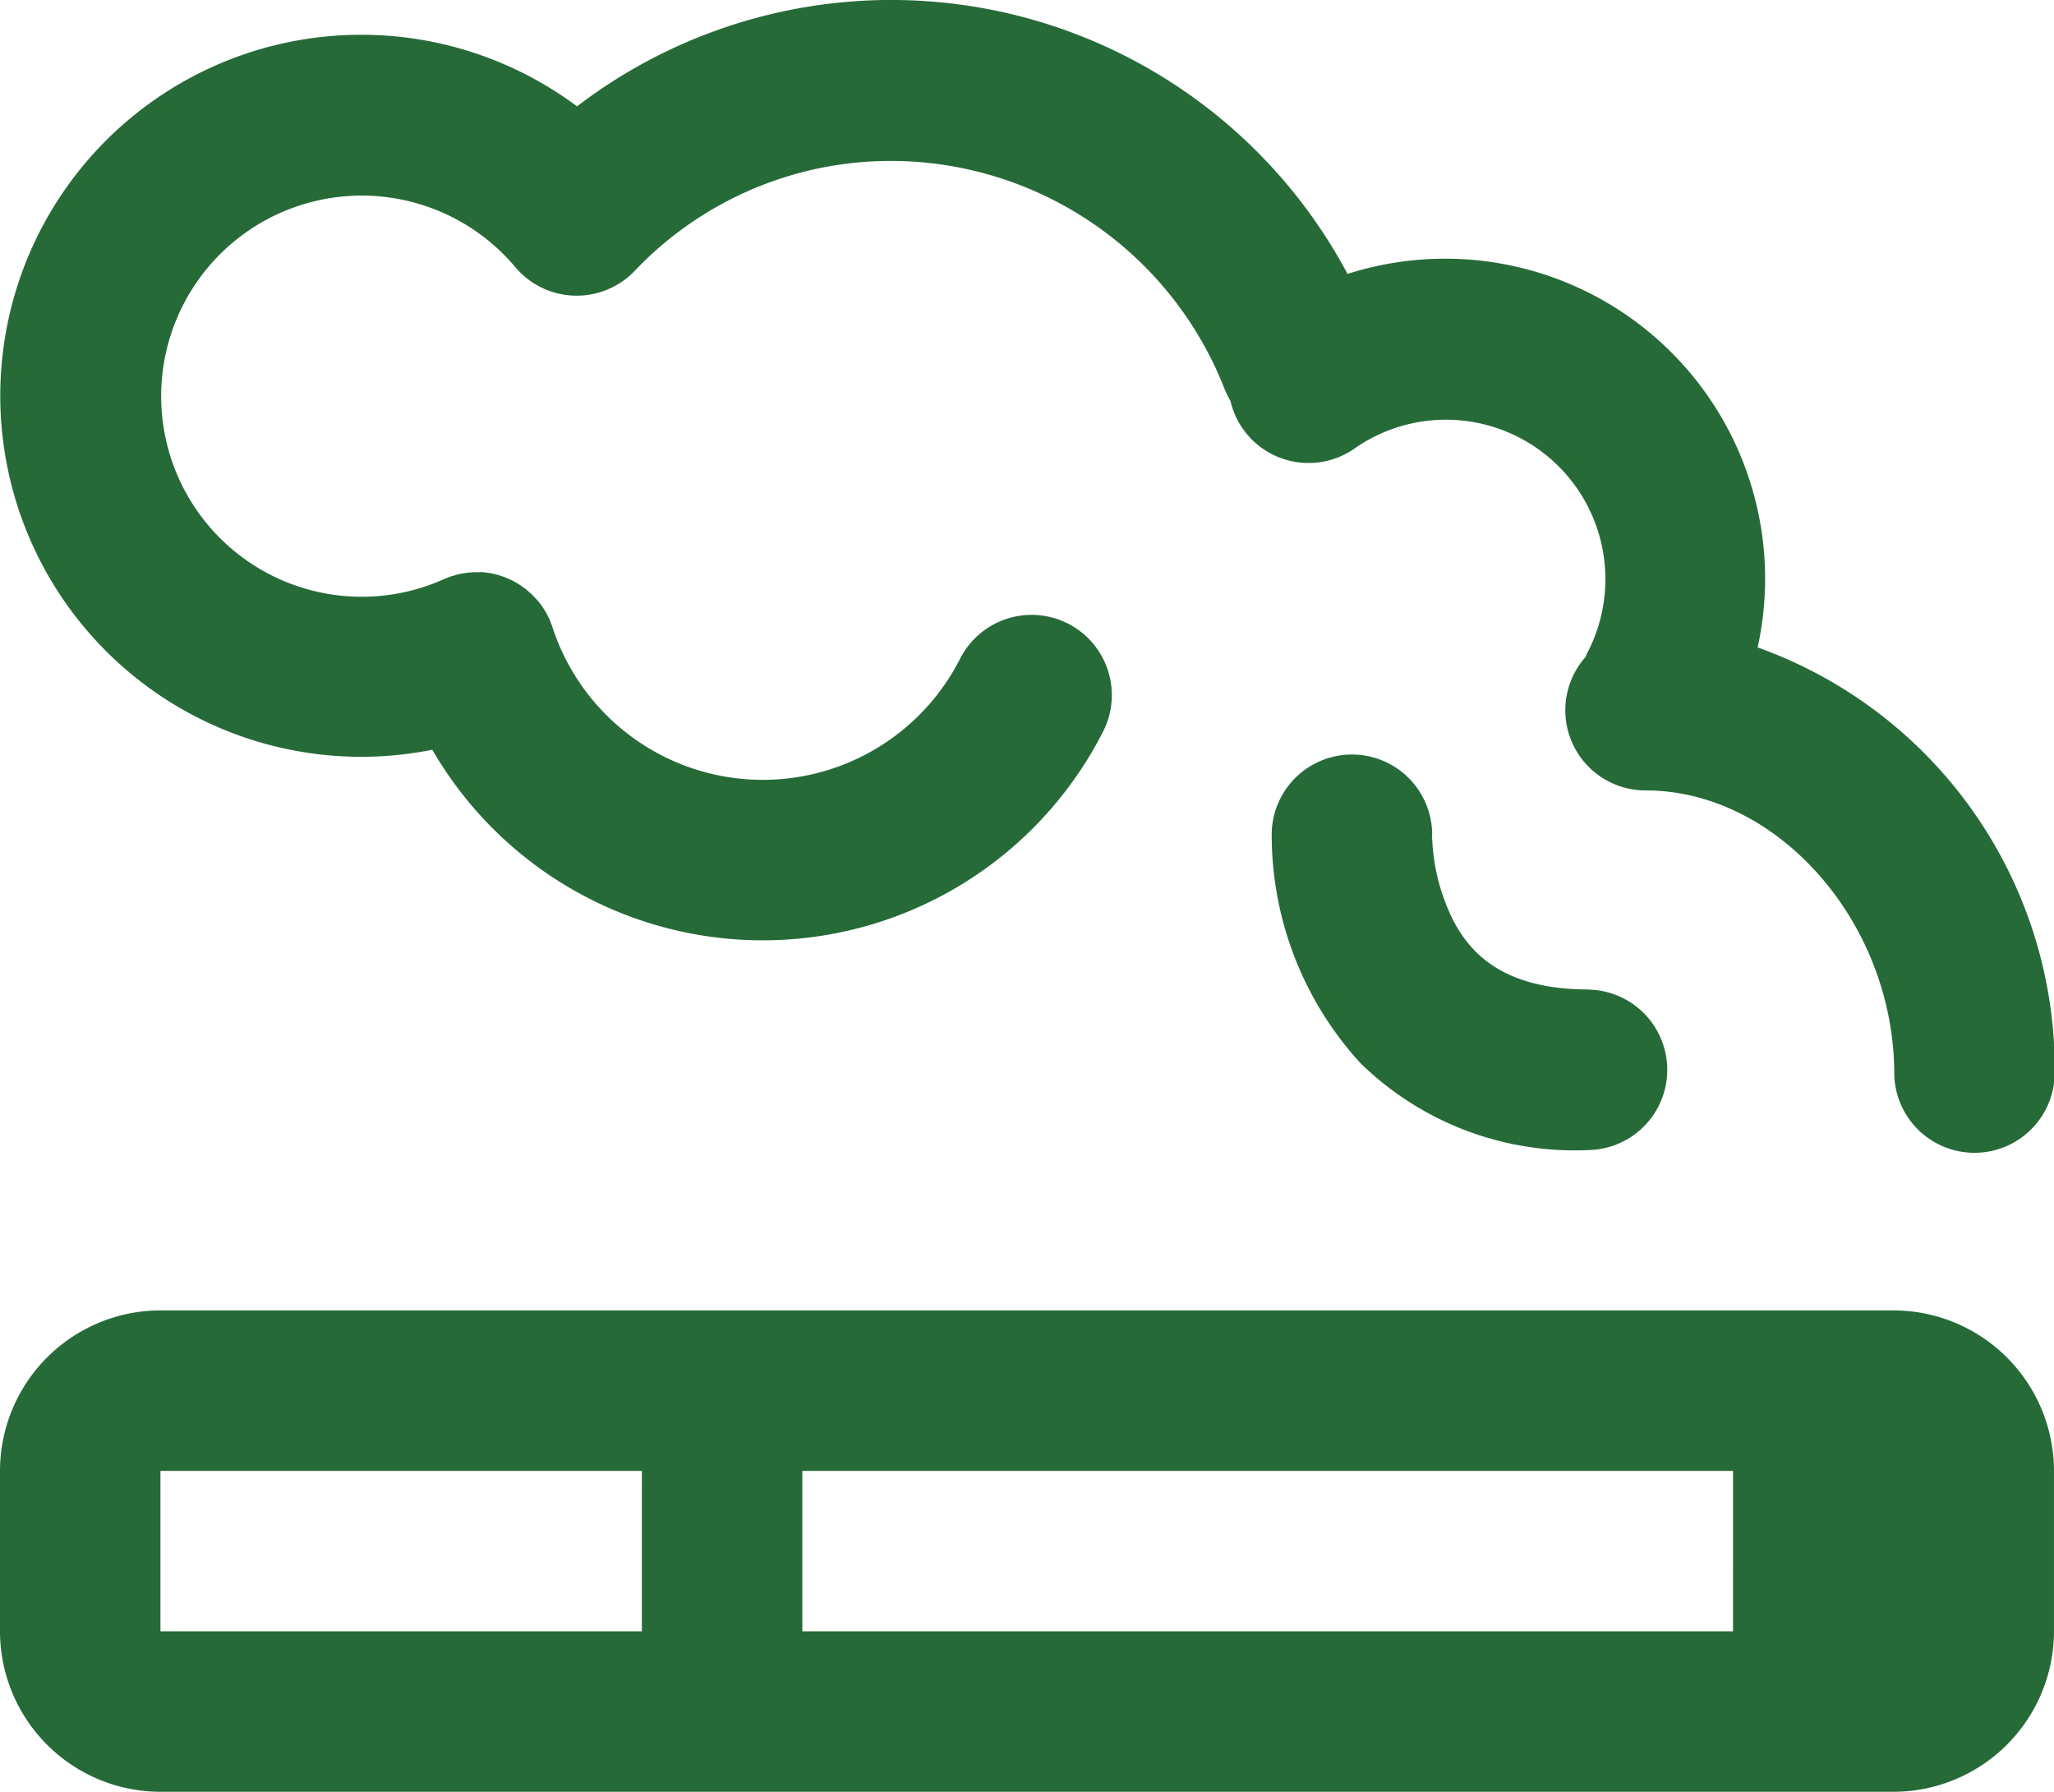
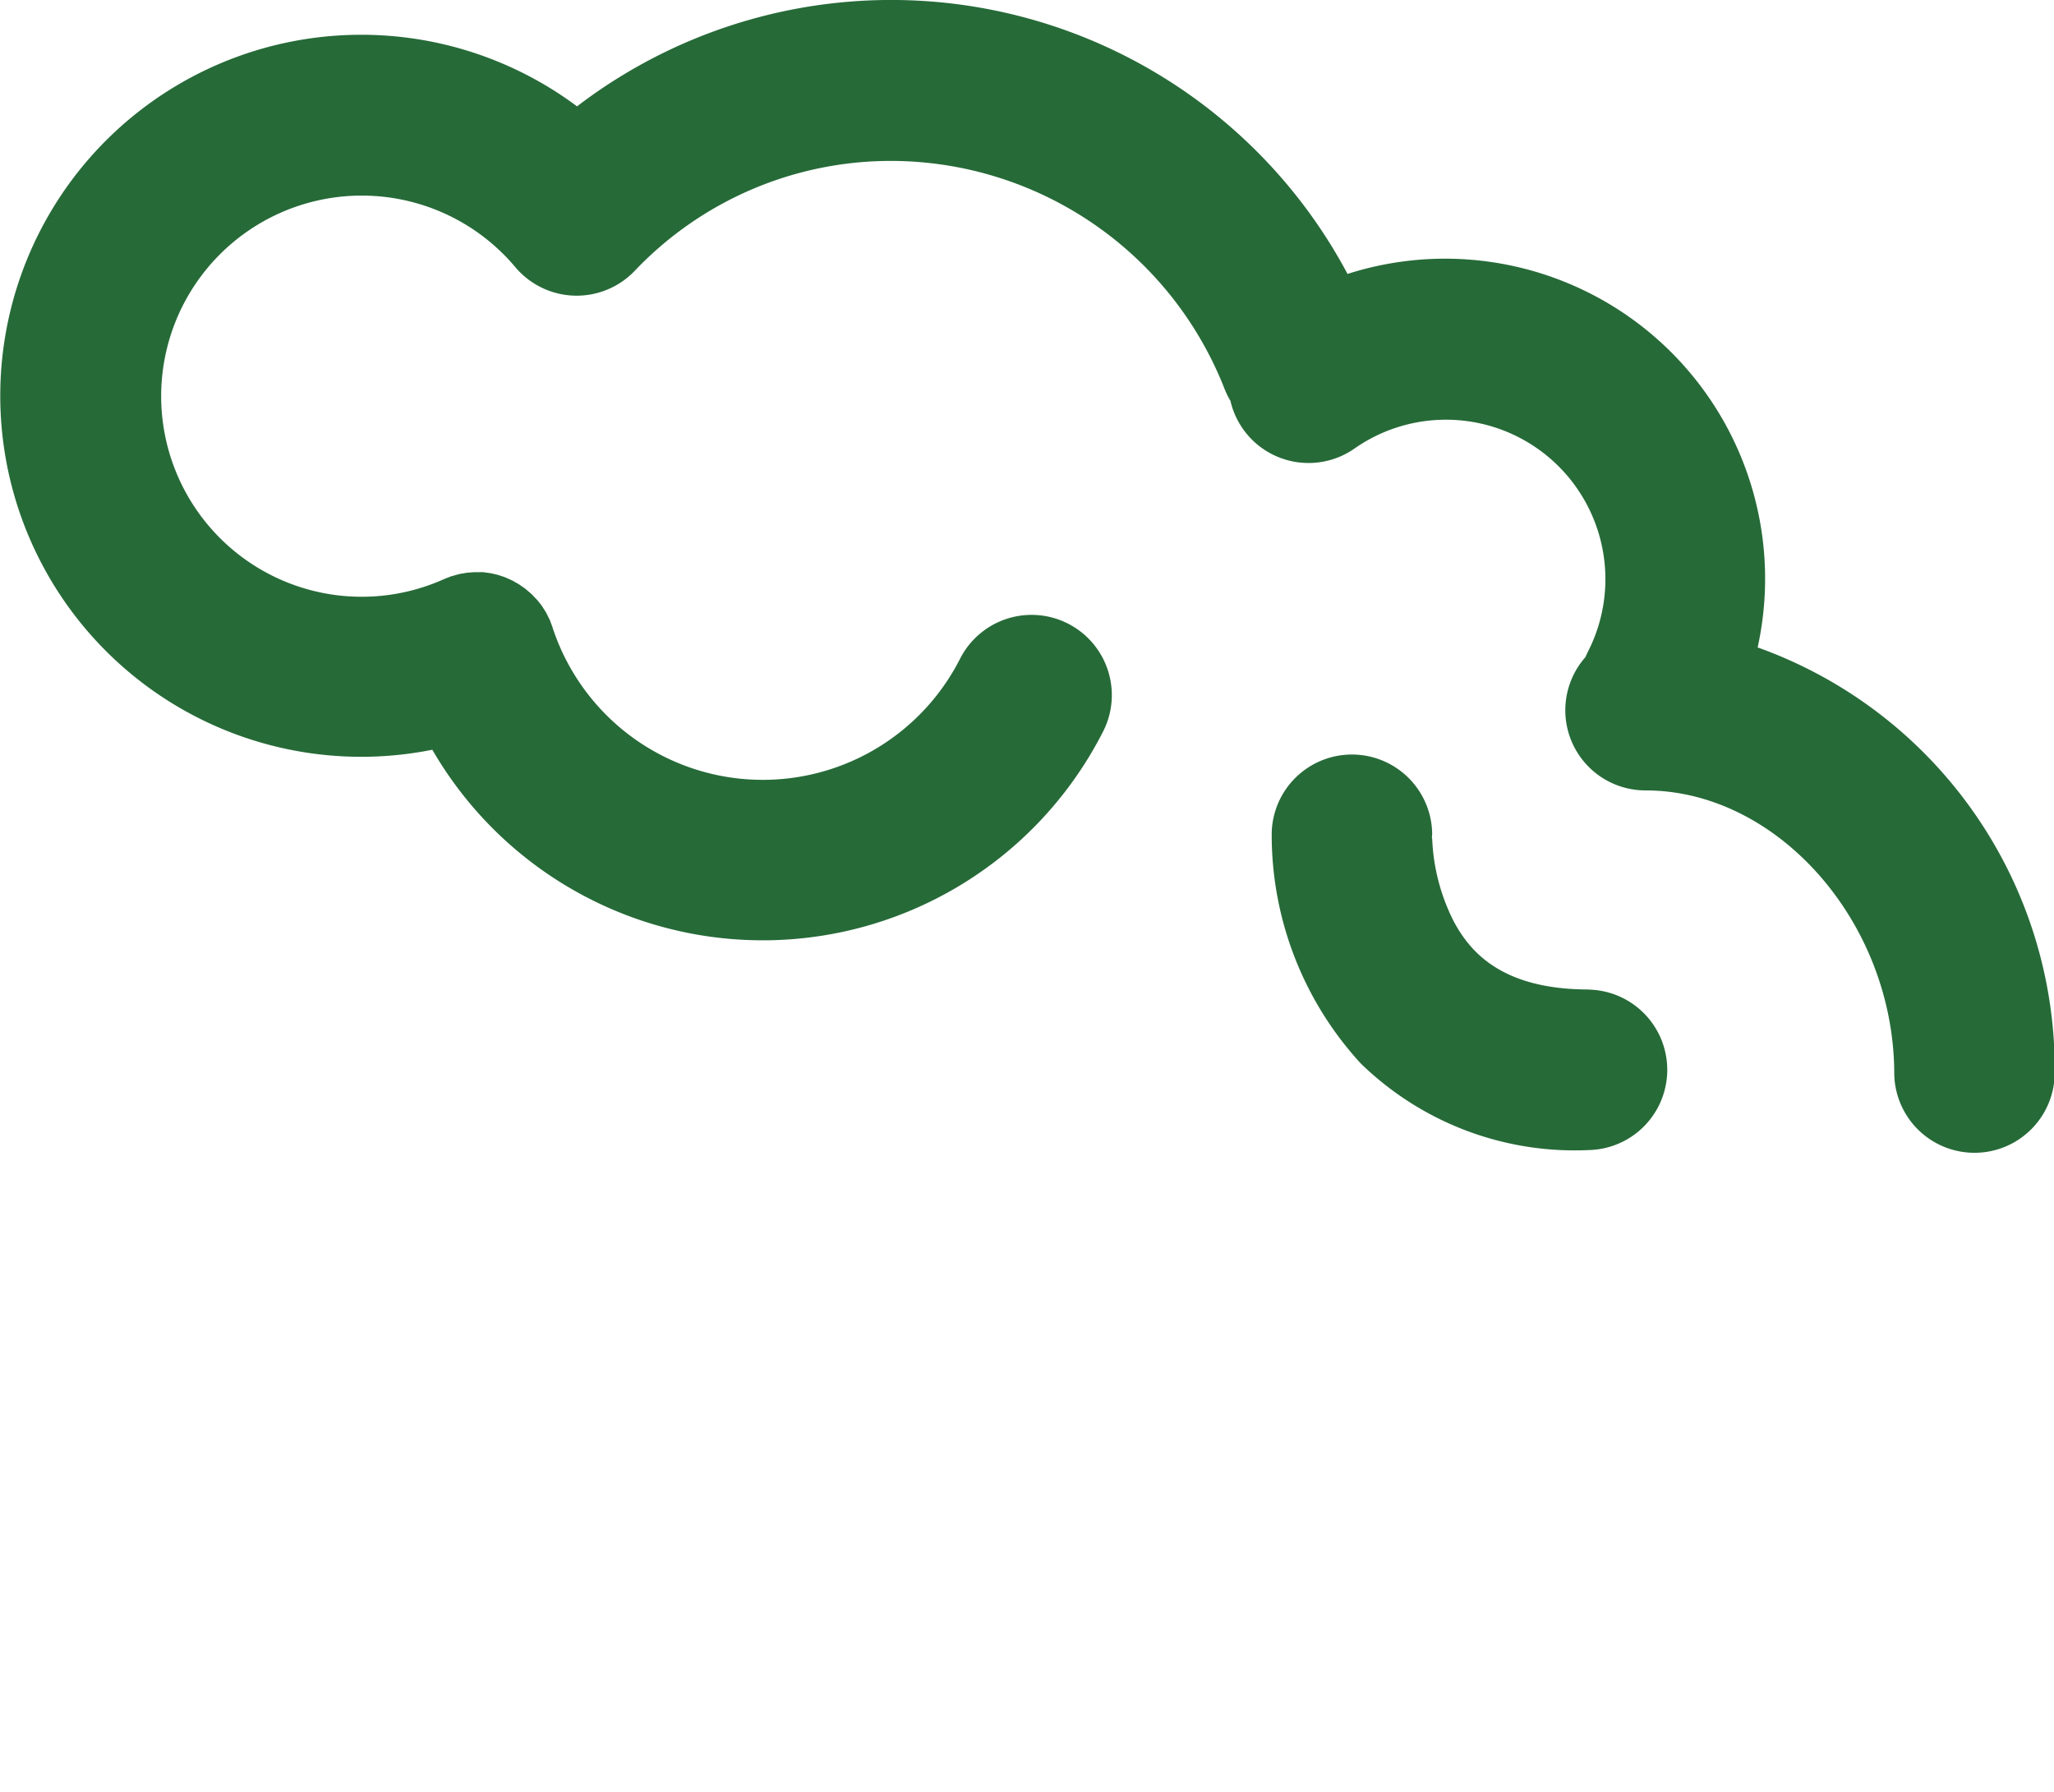
<svg xmlns="http://www.w3.org/2000/svg" width="63.327" height="55.242" viewBox="0 0 63.327 55.242">
  <g id="cigarrete" transform="translate(0 -32.686)">
    <g id="Group_36" data-name="Group 36" transform="translate(0 32.686)">
      <g id="Group_35" data-name="Group 35" transform="translate(0 0)">
        <path id="Path_86" data-name="Path 86" d="M54.19,52.646A9.866,9.866,0,0,0,41.546,41.131a15.941,15.941,0,0,0-23.755-5.166A11.13,11.13,0,1,0,13.329,55.8a11.77,11.77,0,0,0,20.658-.518,2.474,2.474,0,1,0-4.4-2.262,6.821,6.821,0,0,1-12.555-1l0-.005c-.013-.039-.03-.078-.045-.118s-.03-.083-.048-.123l0,0c-.009-.02-.02-.038-.03-.058-.026-.055-.053-.109-.083-.162-.013-.023-.028-.044-.042-.066-.029-.047-.058-.095-.09-.14-.021-.029-.044-.056-.066-.084s-.054-.071-.084-.1-.06-.063-.09-.094-.049-.053-.076-.077-.072-.063-.109-.094-.048-.042-.072-.061-.079-.057-.119-.084-.05-.036-.077-.053-.08-.046-.12-.069-.058-.034-.088-.049-.077-.035-.115-.052-.068-.031-.1-.045-.072-.025-.108-.037-.079-.027-.119-.039-.068-.016-.1-.024-.087-.021-.131-.029-.069-.009-.1-.014-.089-.013-.133-.017-.076,0-.115,0-.083,0-.125,0-.091.005-.136.009-.07,0-.1.008c-.054.006-.107.017-.161.026-.027,0-.054.008-.081.014-.056.012-.112.029-.168.046-.023.007-.046.011-.069.019l-.005,0c-.039.013-.078.03-.117.045s-.083.03-.123.048l0,0a6.184,6.184,0,1,1,2.2-9.62,2.474,2.474,0,0,0,3.68.117,10.891,10.891,0,0,1,7.937-3.391,11.057,11.057,0,0,1,10.251,7.03,2.49,2.49,0,0,0,.18.365,2.472,2.472,0,0,0,3.83,1.469,4.916,4.916,0,0,1,7.186,6.28c-.026.051-.048.1-.07.154a2.471,2.471,0,0,0,1.853,4.109c4.085,0,7.668,4.088,7.668,8.748a2.474,2.474,0,0,0,4.947,0A13.808,13.808,0,0,0,54.19,52.646Z" transform="translate(0 -32.686)" fill="#266a38" />
      </g>
    </g>
    <g id="Group_38" data-name="Group 38" transform="translate(0 73.085)">
      <g id="Group_37" data-name="Group 37">
-         <path id="Path_87" data-name="Path 87" d="M58.379,359.317H4.947A4.953,4.953,0,0,0,0,364.264v4.947a4.953,4.953,0,0,0,4.947,4.947H58.379a4.953,4.953,0,0,0,4.947-4.947v-4.947A4.953,4.953,0,0,0,58.379,359.317Zm-38.59,9.895H4.947v-4.947H19.79Zm33.642,0H24.737v-4.947H53.432Z" transform="translate(0 -359.317)" fill="#266a38" />
-       </g>
+         </g>
    </g>
    <g id="Group_40" data-name="Group 40" transform="translate(39.208 55.895)">
      <g id="Group_39" data-name="Group 39">
        <path id="Path_88" data-name="Path 88" d="M326.769,227.624c-2.719,0-3.676-1.2-4.159-2.1a6.161,6.161,0,0,1-.665-2.575v.021h-.008c0-.055.008-.109.008-.165a2.474,2.474,0,0,0-4.947,0c0,.027,0,.053,0,.08h0a10.416,10.416,0,0,0,2.744,7.018,9.447,9.447,0,0,0,7.027,2.672,2.474,2.474,0,0,0,0-4.947Z" transform="translate(-316.998 -220.328)" fill="#266a38" />
      </g>
    </g>
  </g>
</svg>